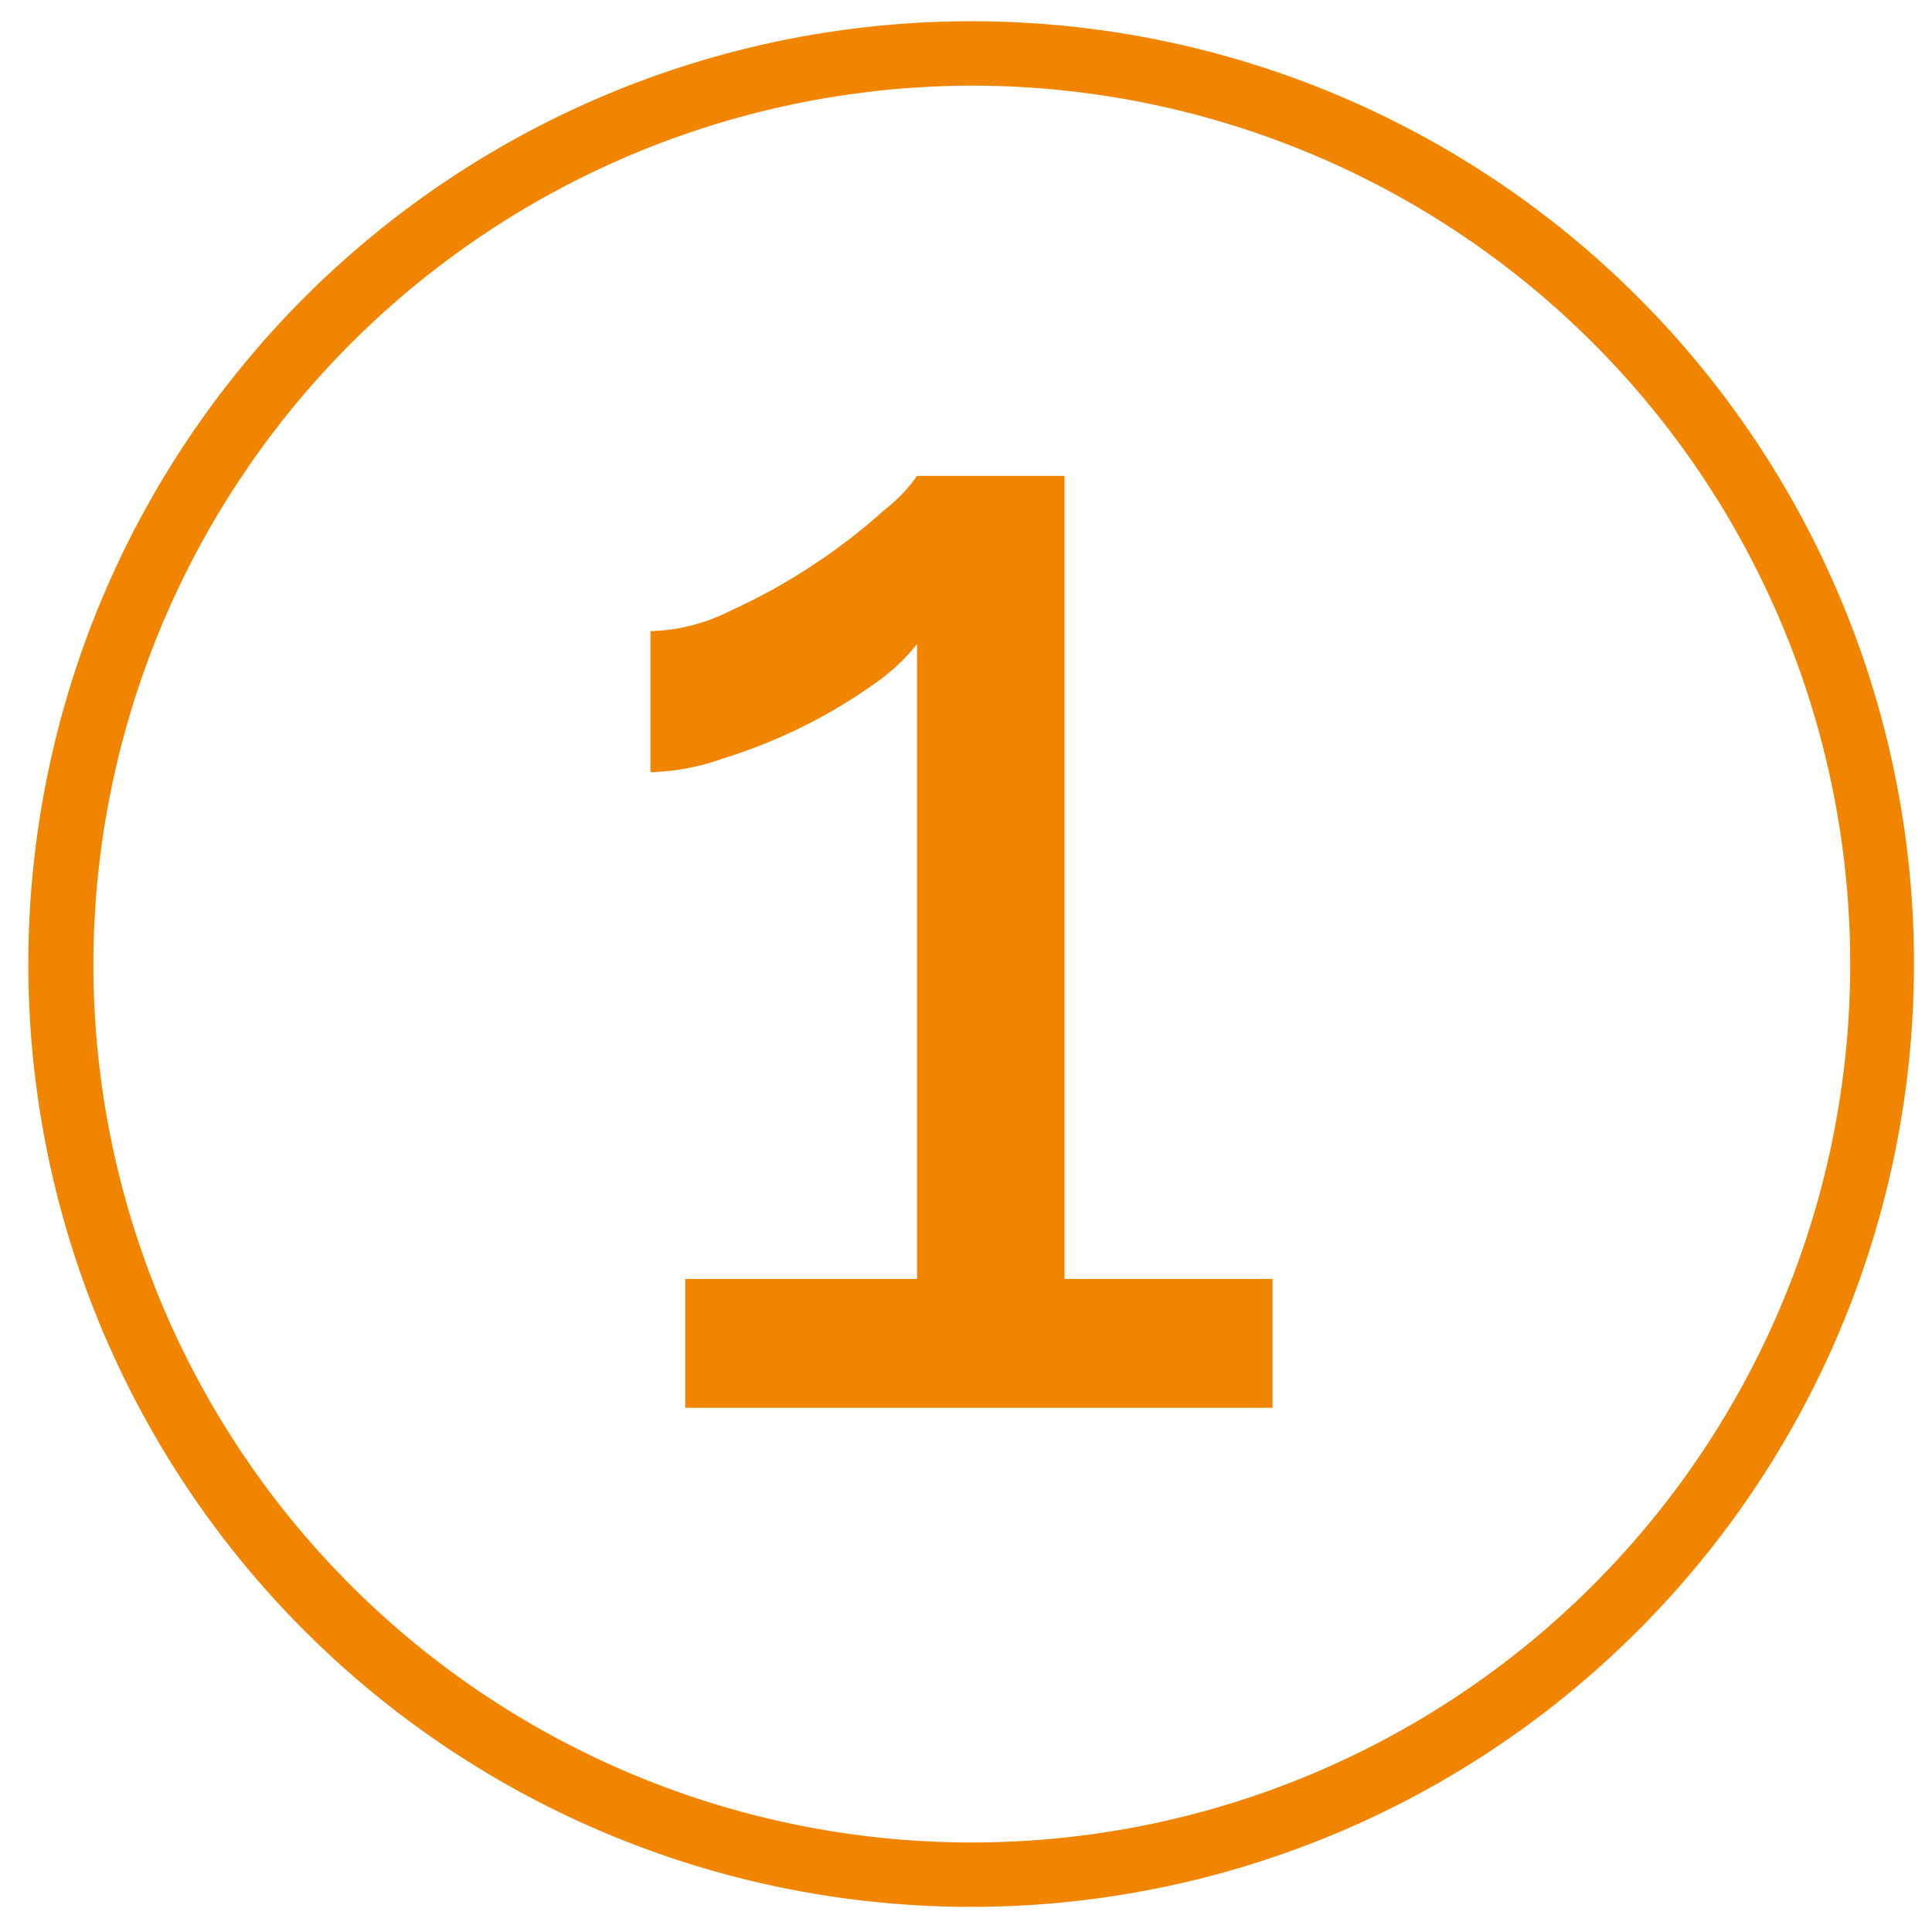
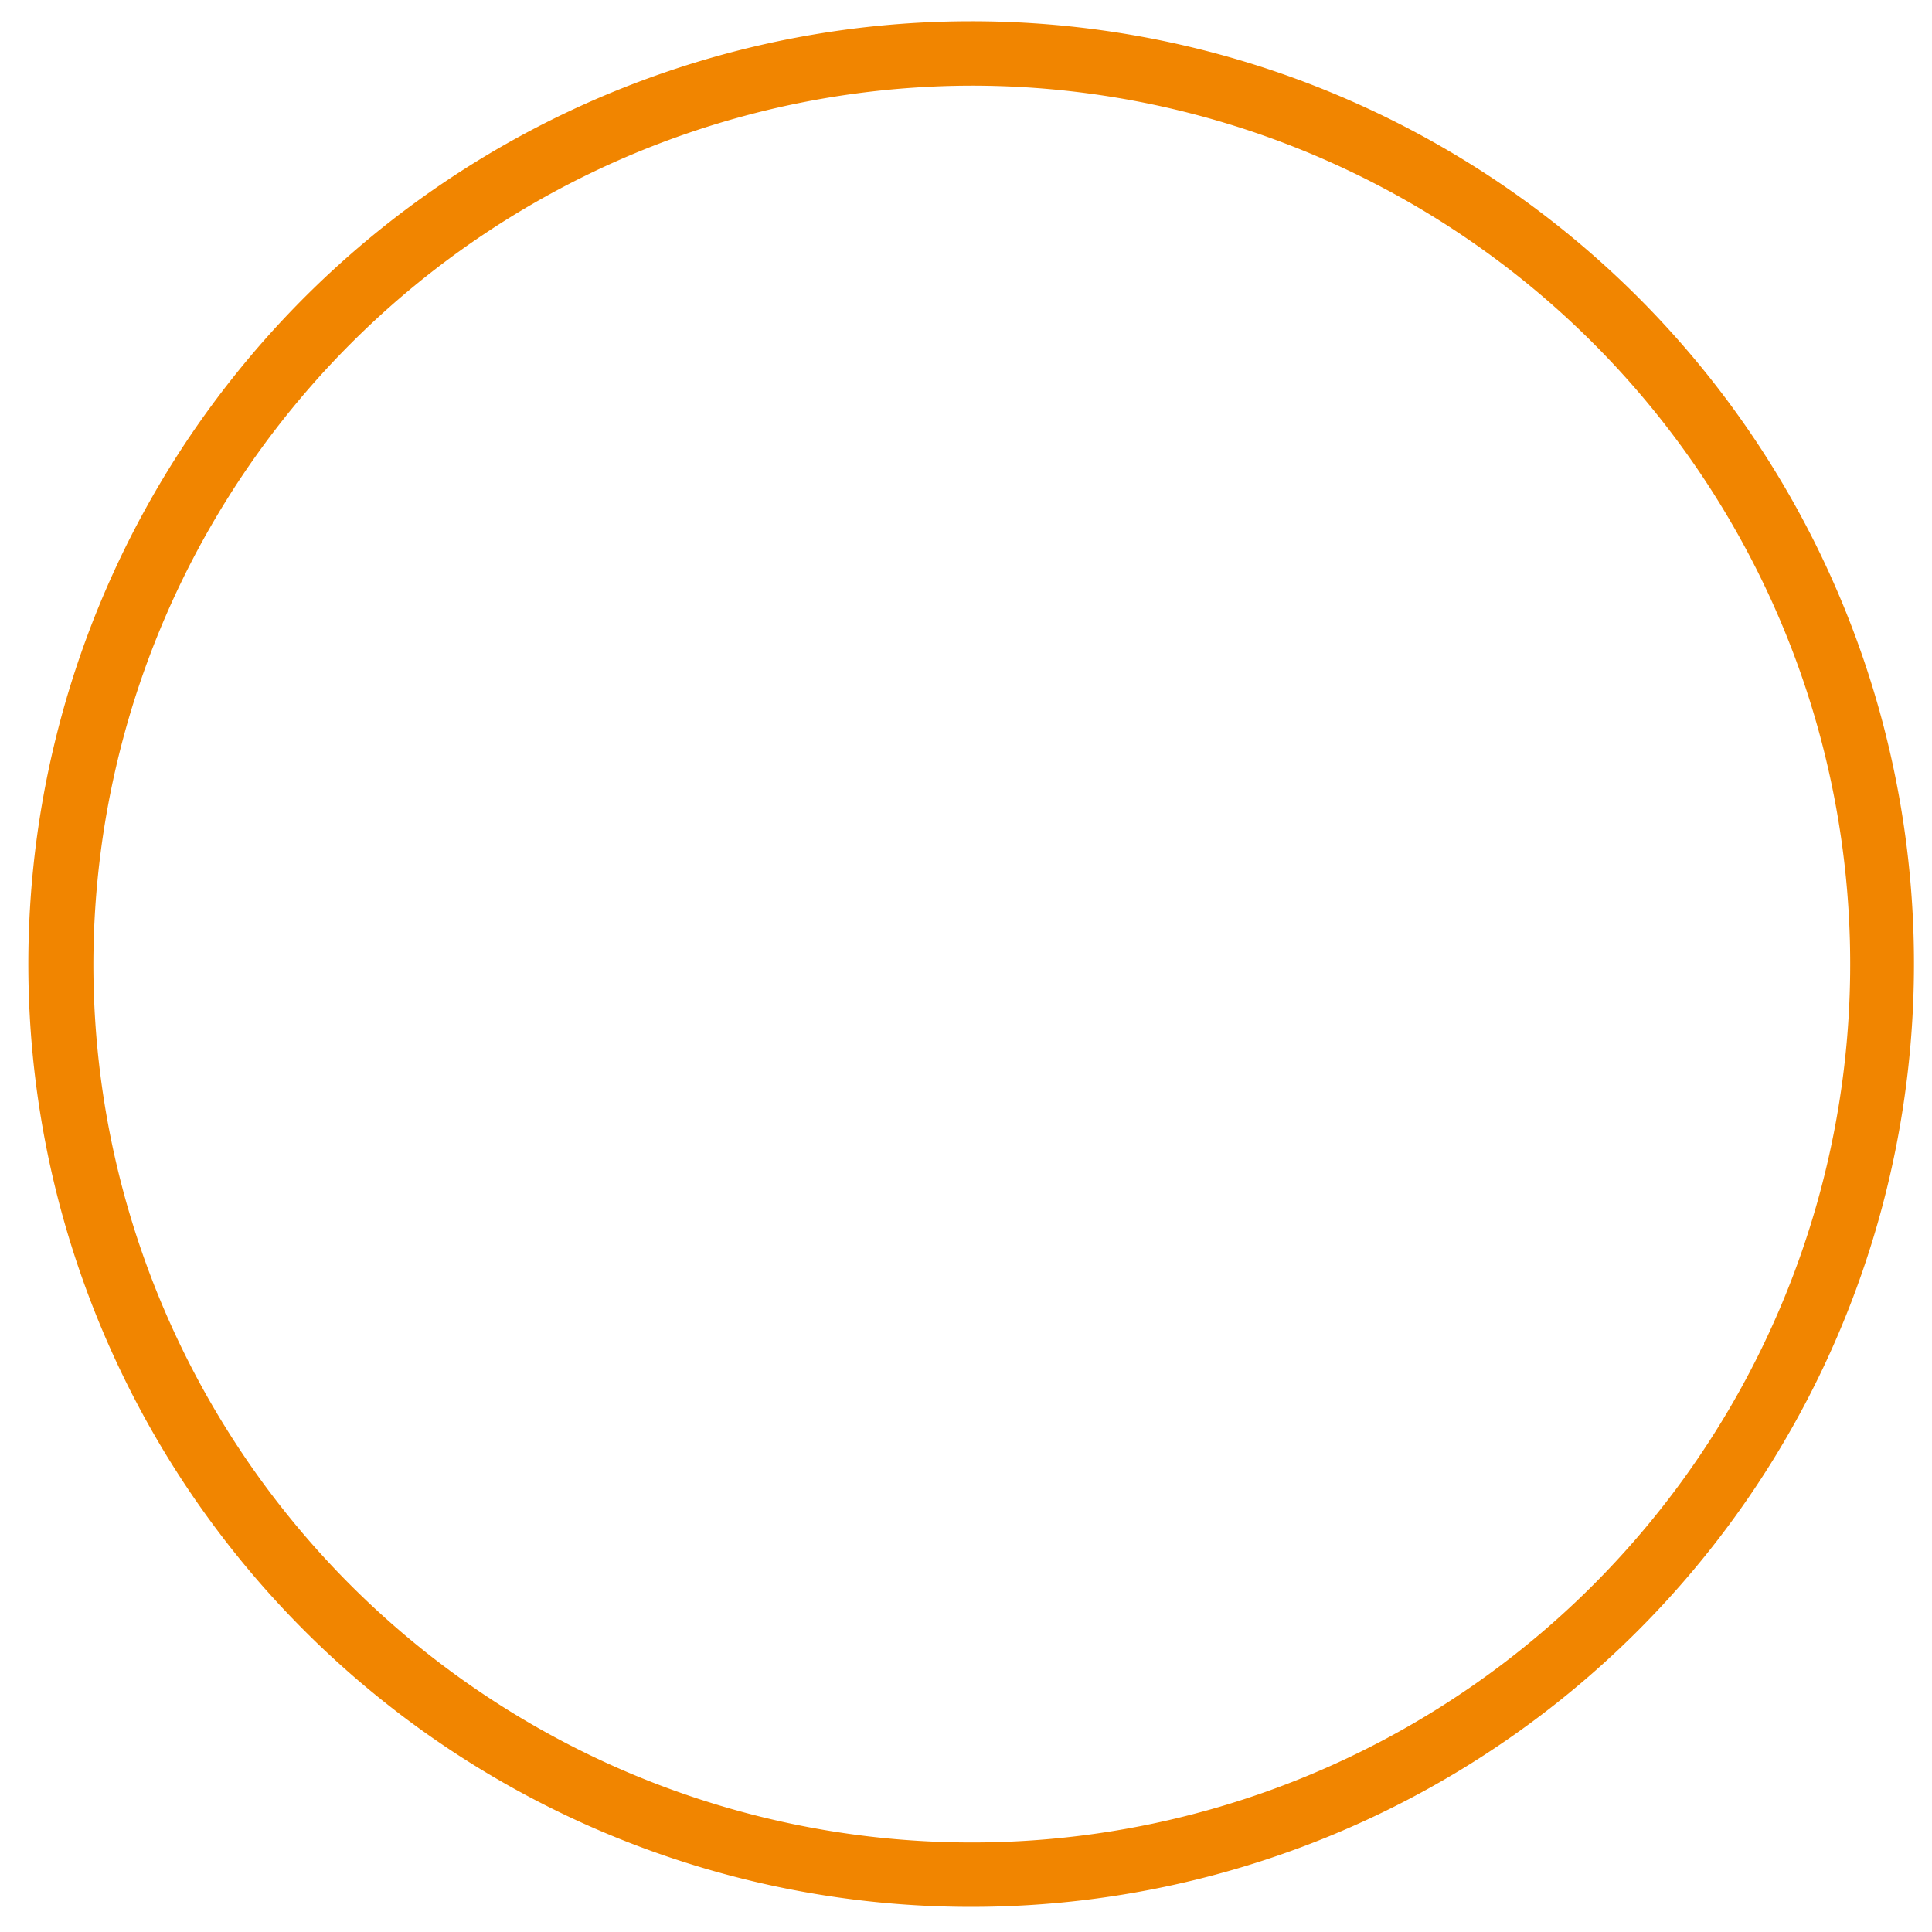
<svg xmlns="http://www.w3.org/2000/svg" id="Lag_1" data-name="Lag 1" viewBox="0 0 30 30">
  <defs>
    <style>.cls-1{fill:#f18500;}</style>
  </defs>
  <path class="cls-1" d="M15.08,1.33A13.64,13.64,0,1,1,1.45,15,13.66,13.66,0,0,1,15.08,1.33m0-1A14.64,14.64,0,1,0,29.72,15,14.63,14.63,0,0,0,15.08.33Z" />
-   <path class="cls-1" d="M19.76,19.86v2H10.64v-2h3.6V10a3.07,3.07,0,0,1-.71.65,7.89,7.89,0,0,1-1.08.64,8.3,8.3,0,0,1-1.23.49,3.58,3.58,0,0,1-1.12.21V9.8a2.89,2.89,0,0,0,1.25-.32,9.31,9.31,0,0,0,1.31-.73,9.12,9.12,0,0,0,1.06-.82,2.5,2.5,0,0,0,.52-.54h2.29V19.86Z" />
</svg>